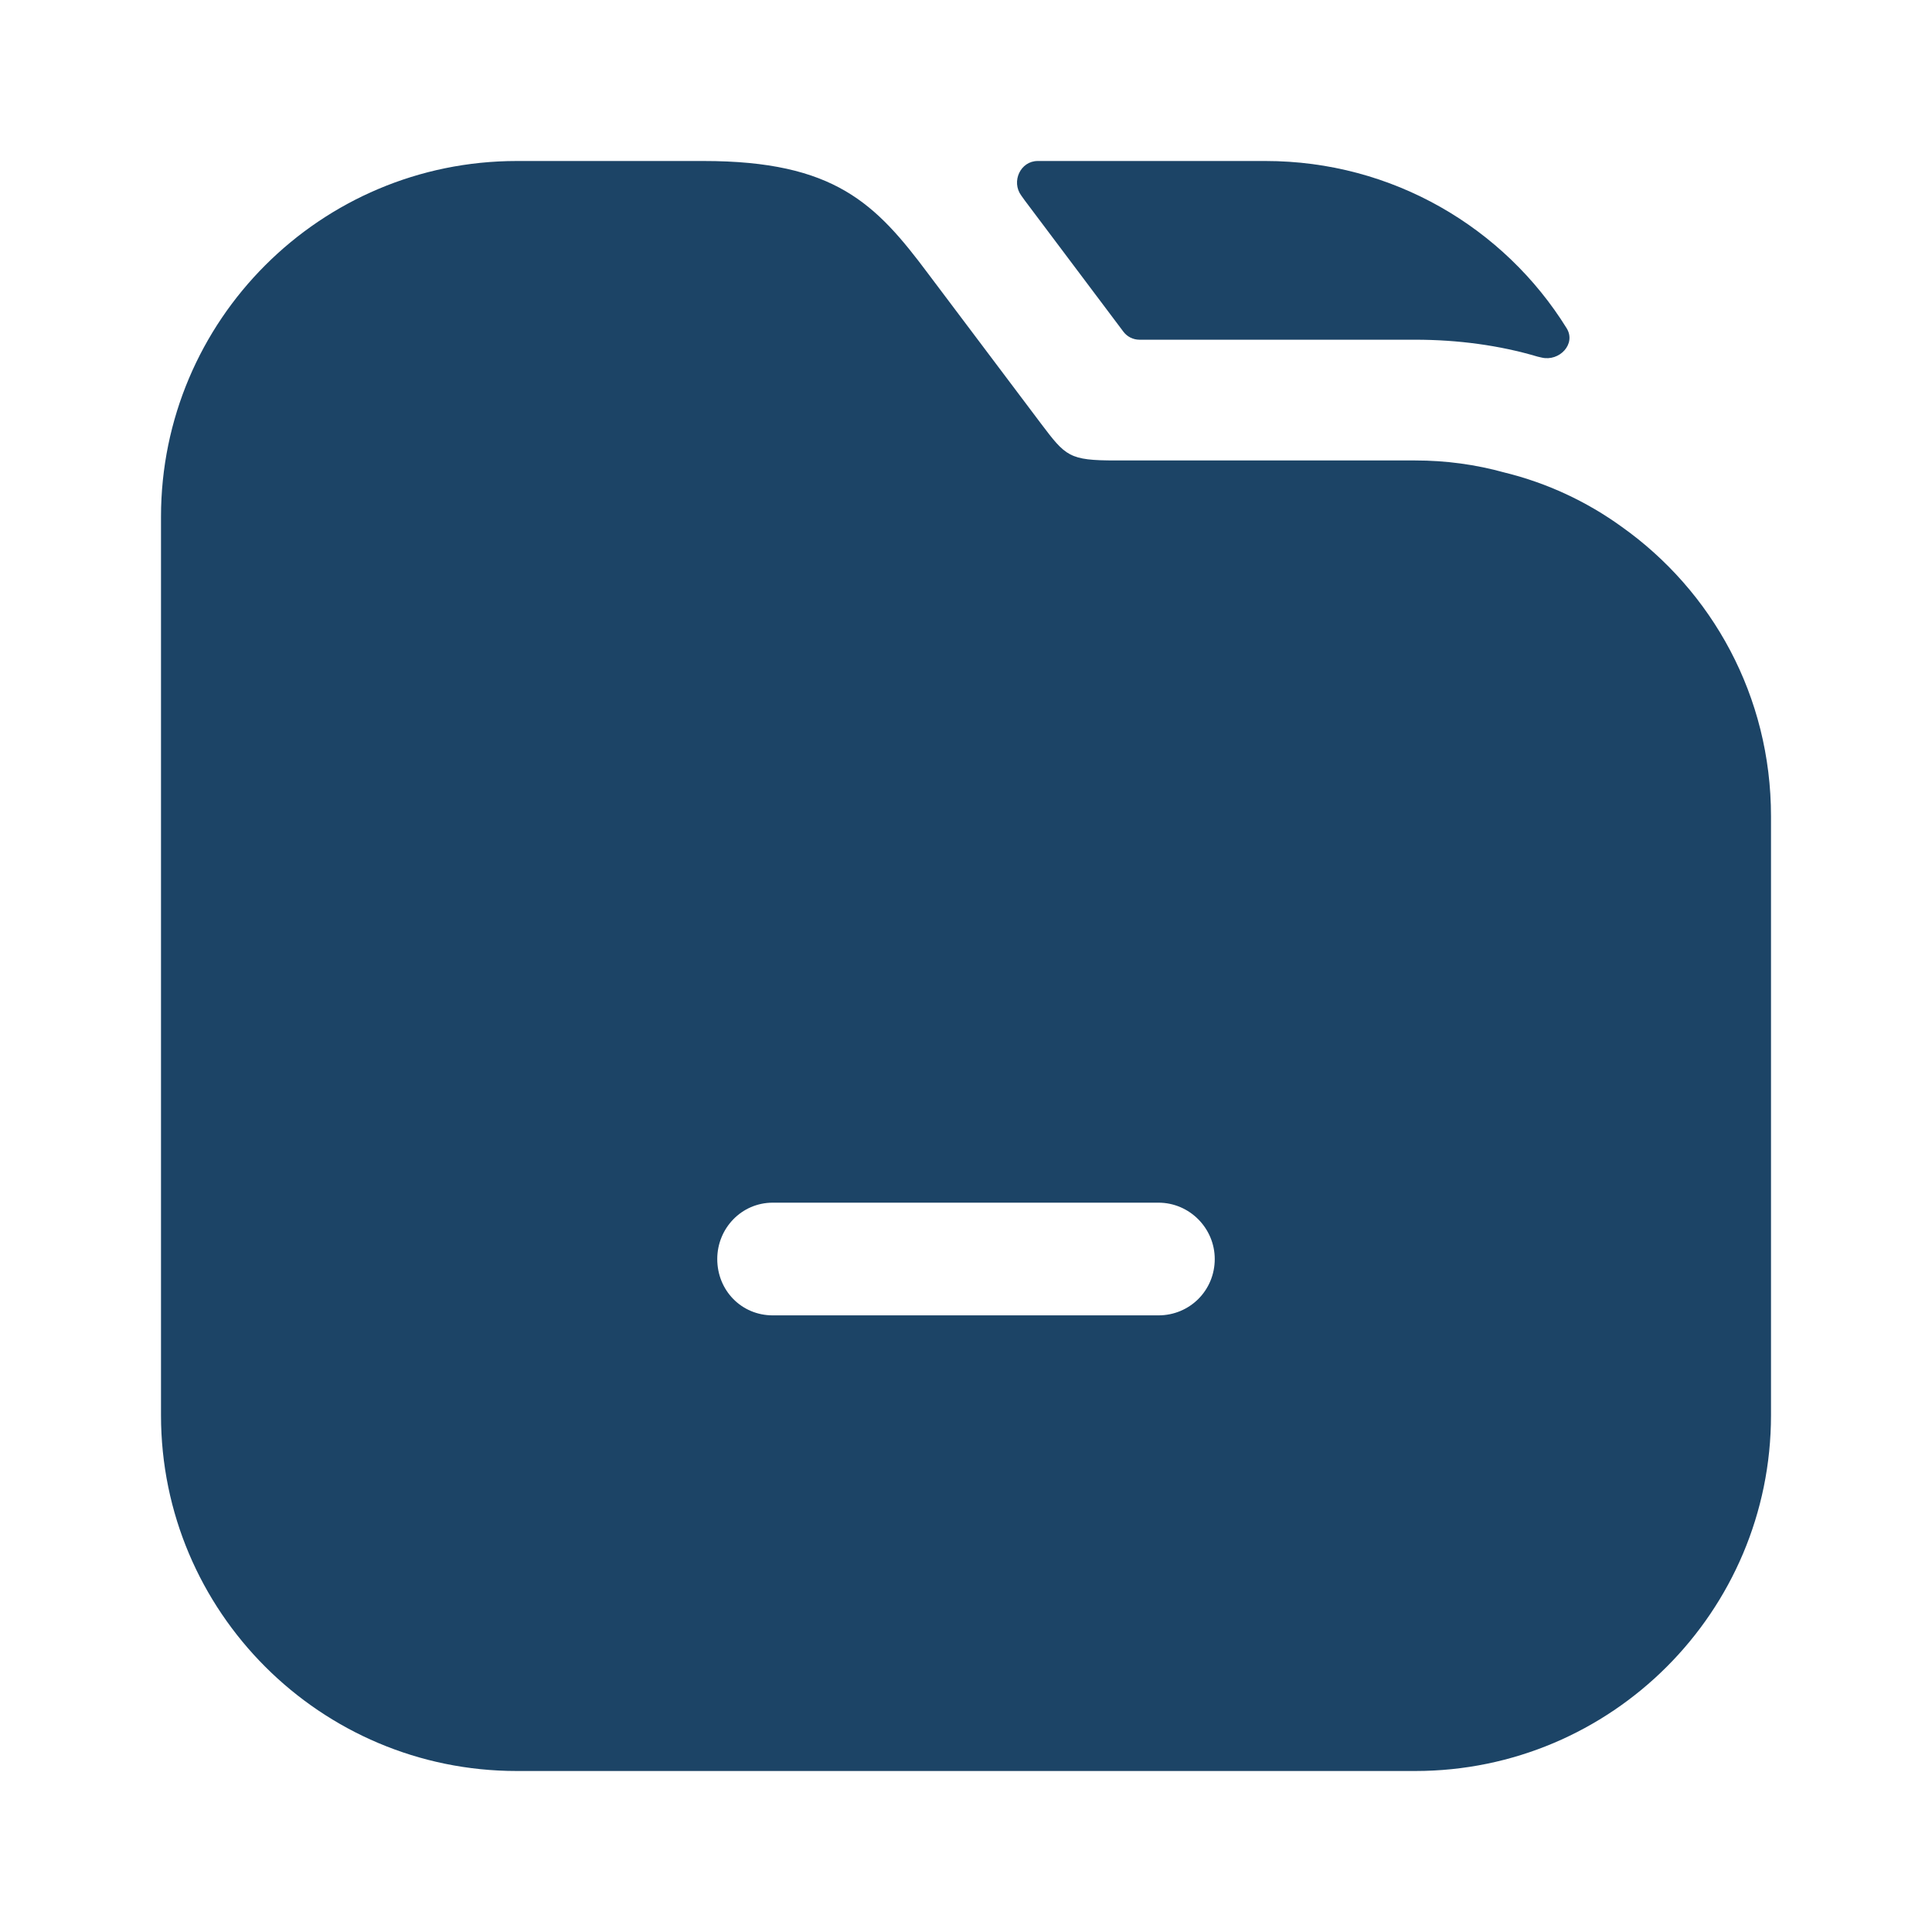
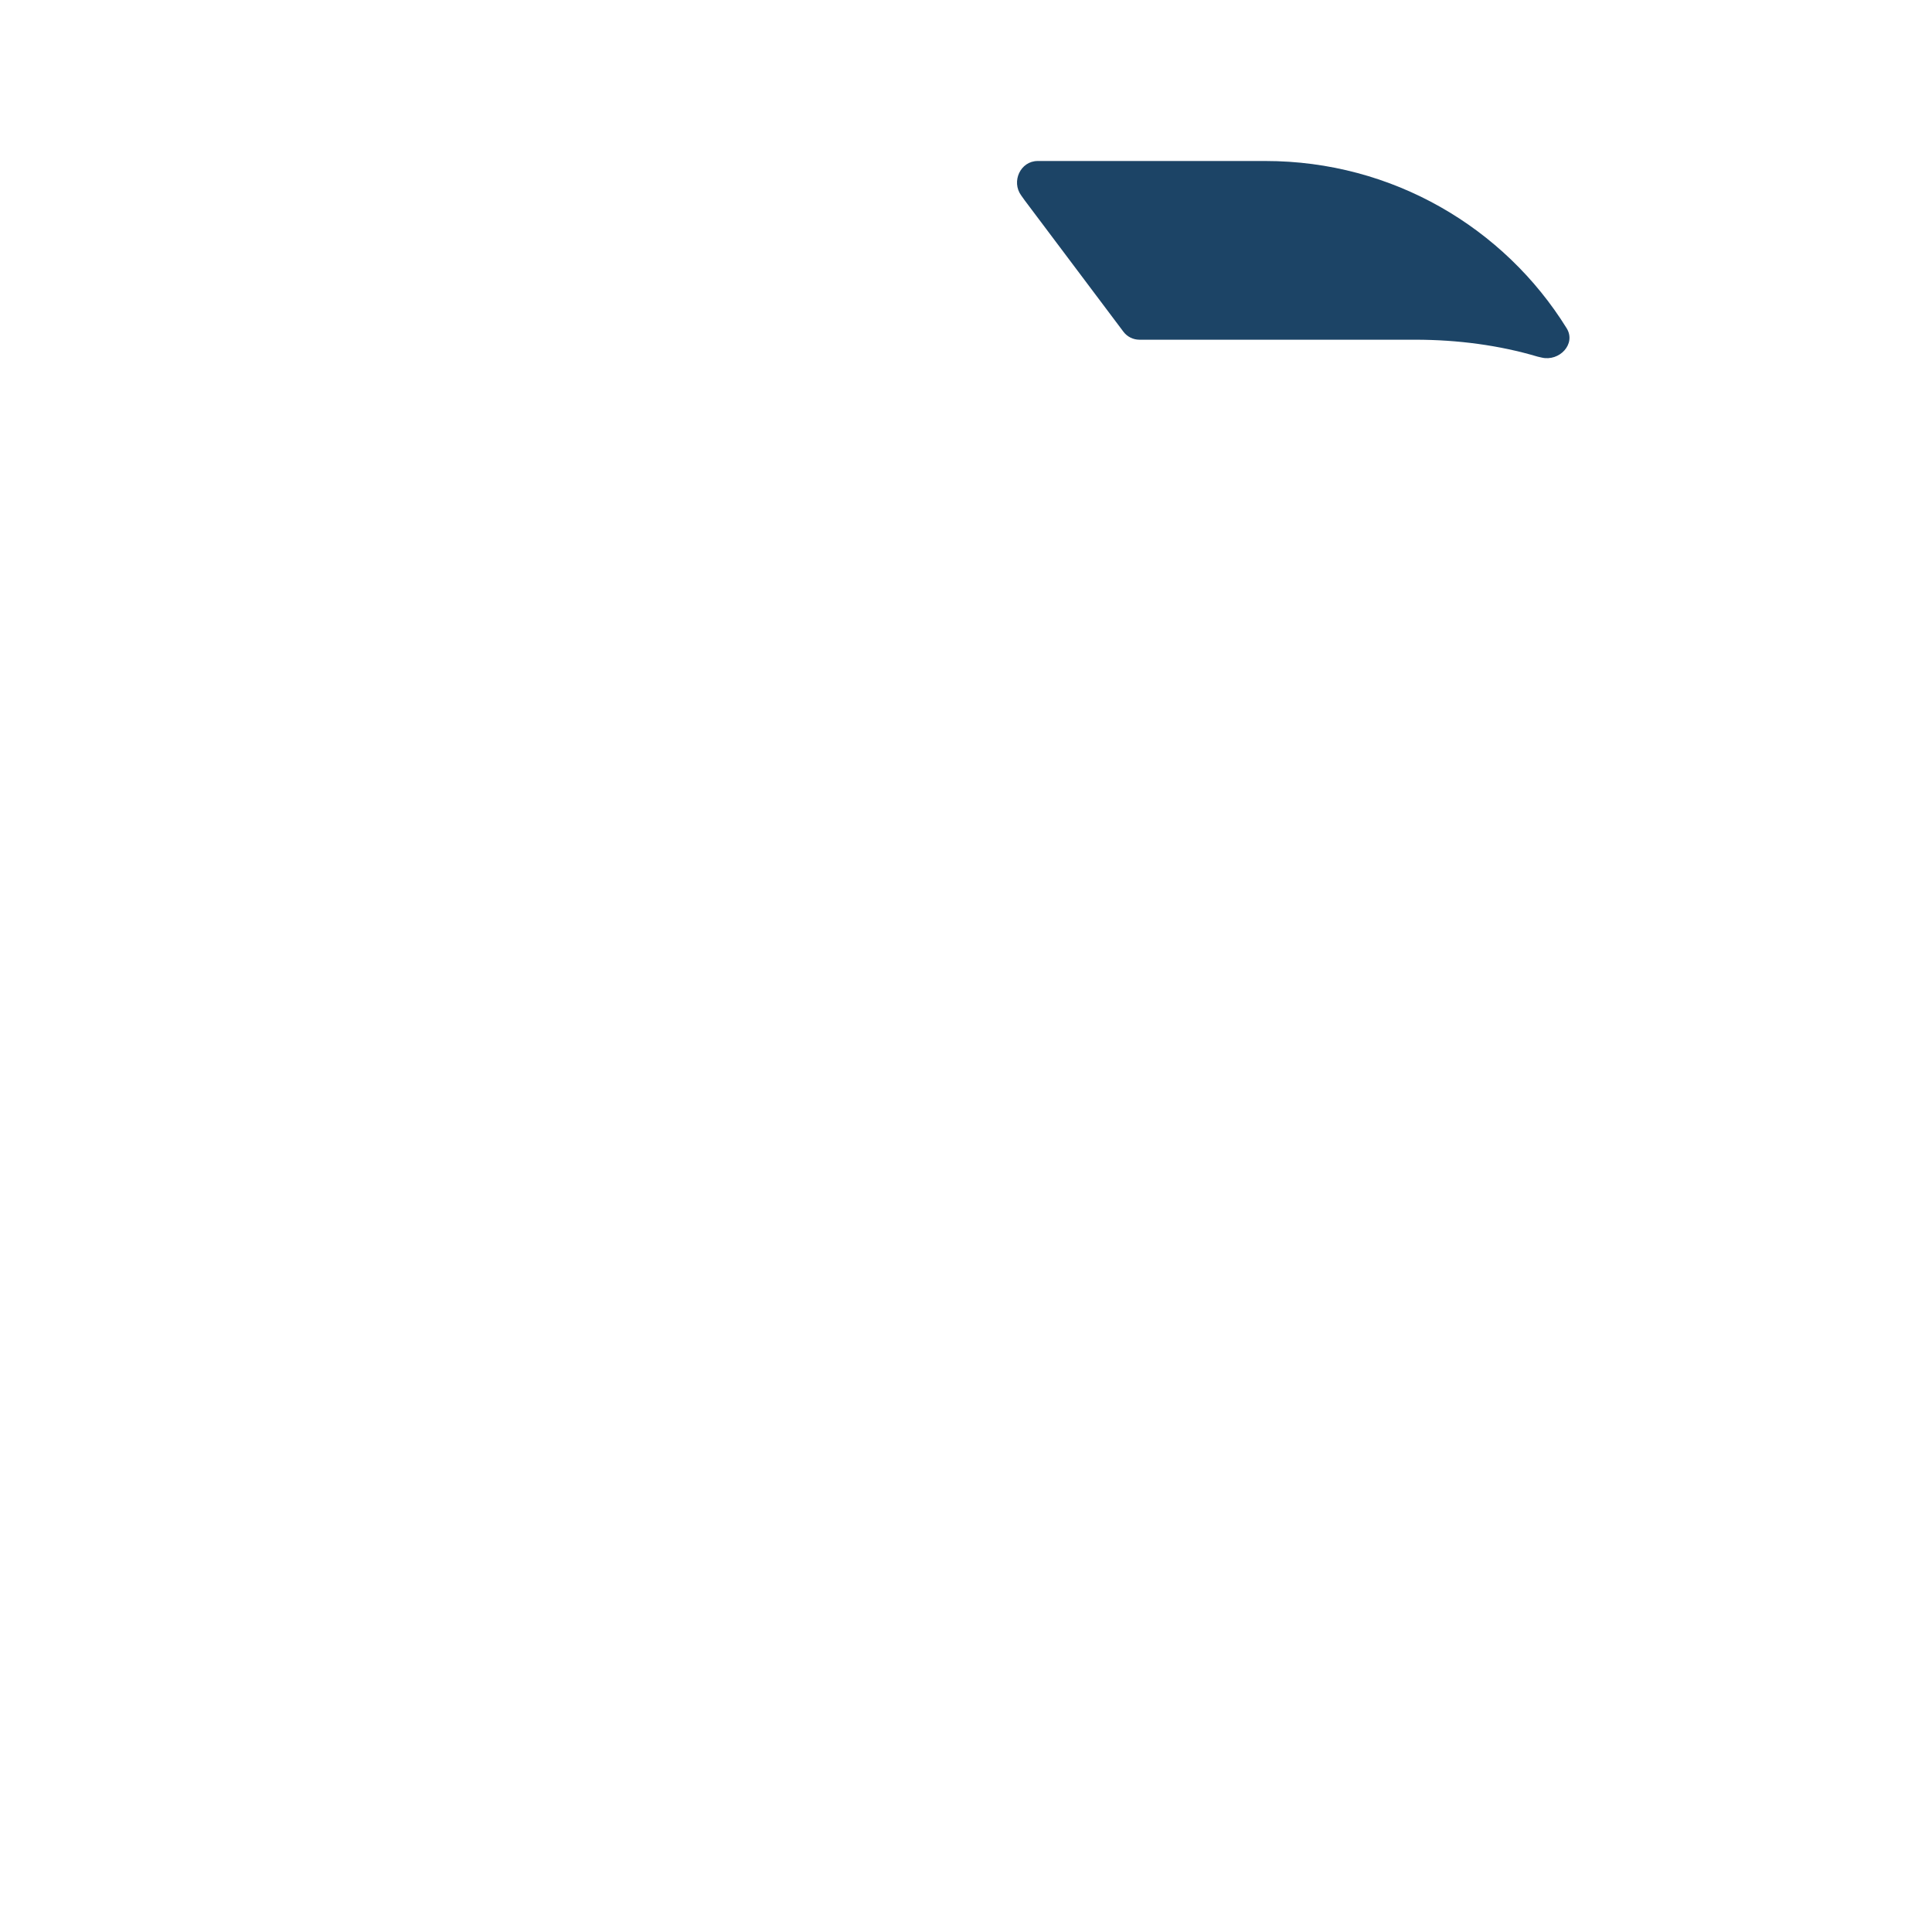
<svg xmlns="http://www.w3.org/2000/svg" width="48" height="48" viewBox="0 0 48 48" fill="none">
  <path d="M38.923 8.155C39.164 8.544 38.743 8.99 38.299 8.883C38.266 8.875 38.233 8.868 38.2 8.86C37.26 8.58 36.22 8.44 35.16 8.44H28.31C28.152 8.44 28.004 8.366 27.91 8.24L25.46 4.98C25.431 4.939 25.401 4.898 25.372 4.857C25.119 4.51 25.352 4 25.782 4H31.44C34.599 4 37.376 5.66 38.923 8.155Z" fill="#1C4466" />
-   <path d="M40.28 13.08C39.42 12.46 38.44 12 37.38 11.74C36.66 11.54 35.92 11.44 35.16 11.44H27.72C26.56 11.44 26.48 11.34 25.86 10.52L23.06 6.8C21.76 5.06 20.74 4 17.48 4H12.84C7.96 4 4 7.96 4 12.84V35.16C4 40.04 7.96 44 12.84 44H35.16C40.04 44 44 40.04 44 35.16V20.28C44 17.3 42.54 14.68 40.28 13.08ZM28.78 32.68H19.2C18.42 32.68 17.82 32.06 17.82 31.28C17.82 30.52 18.42 29.88 19.2 29.88H28.78C29.56 29.88 30.18 30.52 30.18 31.28C30.18 32.06 29.56 32.68 28.78 32.68Z" fill="#1C4466" />
</svg>